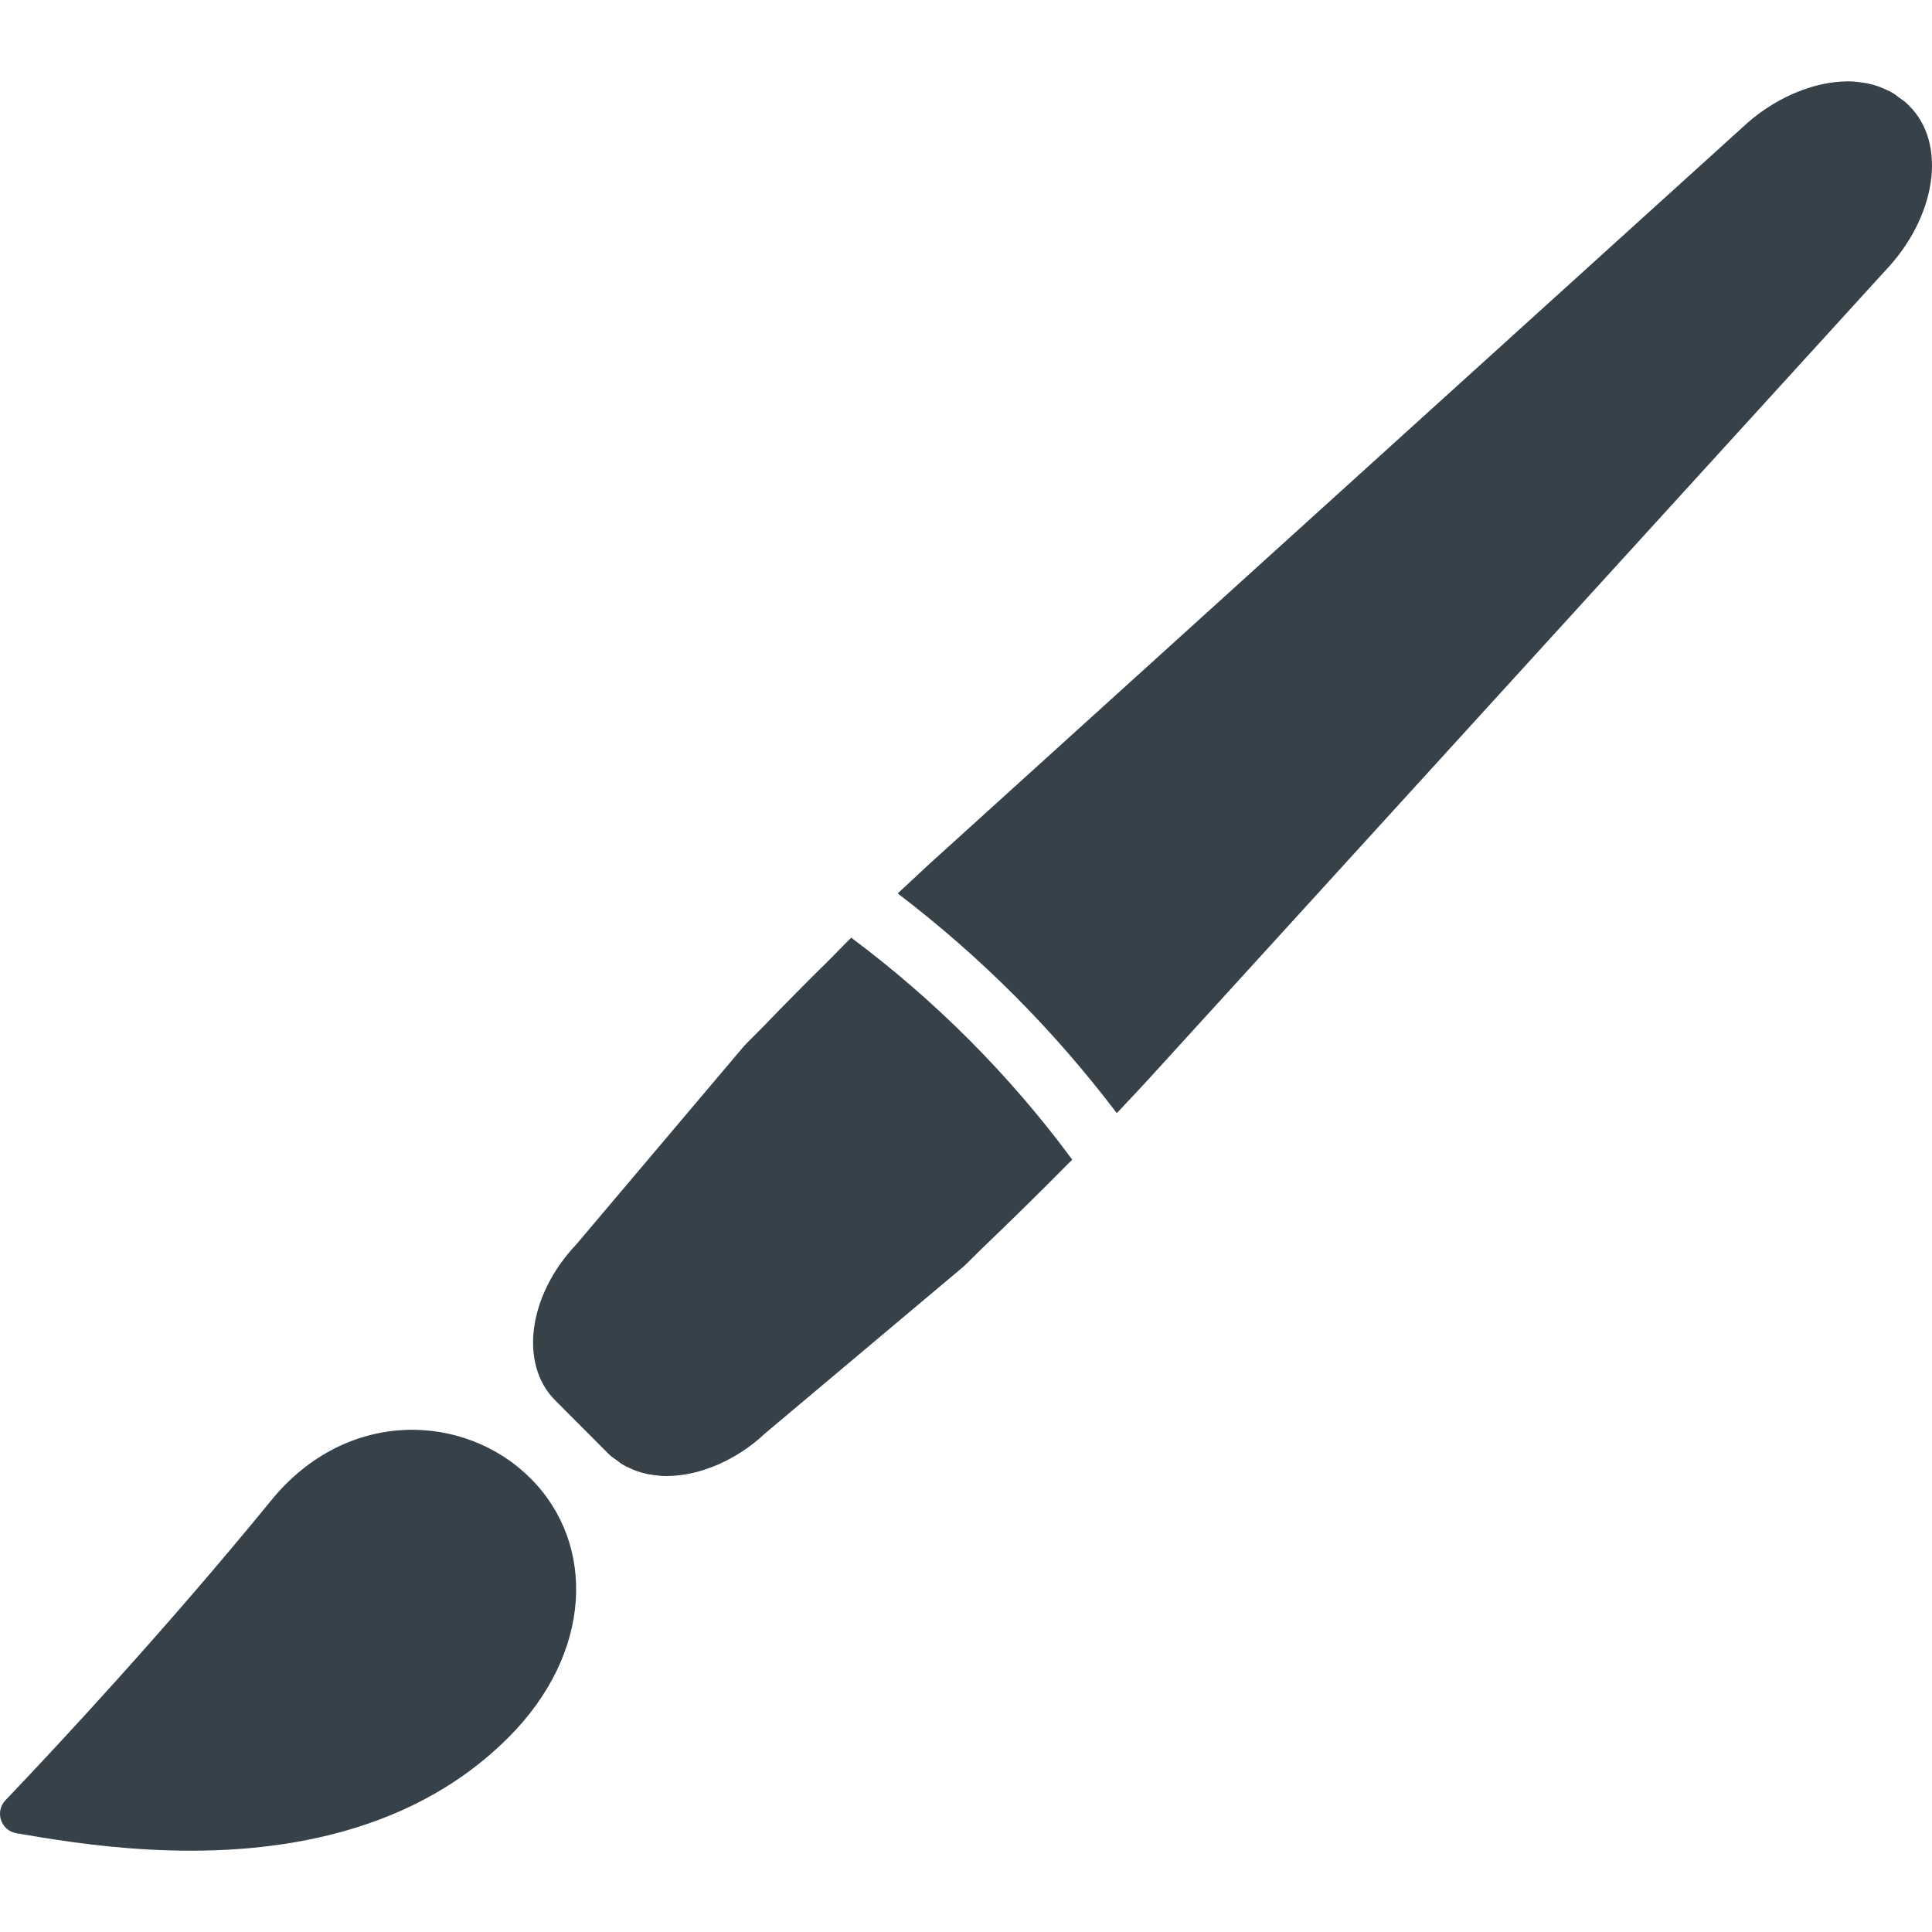
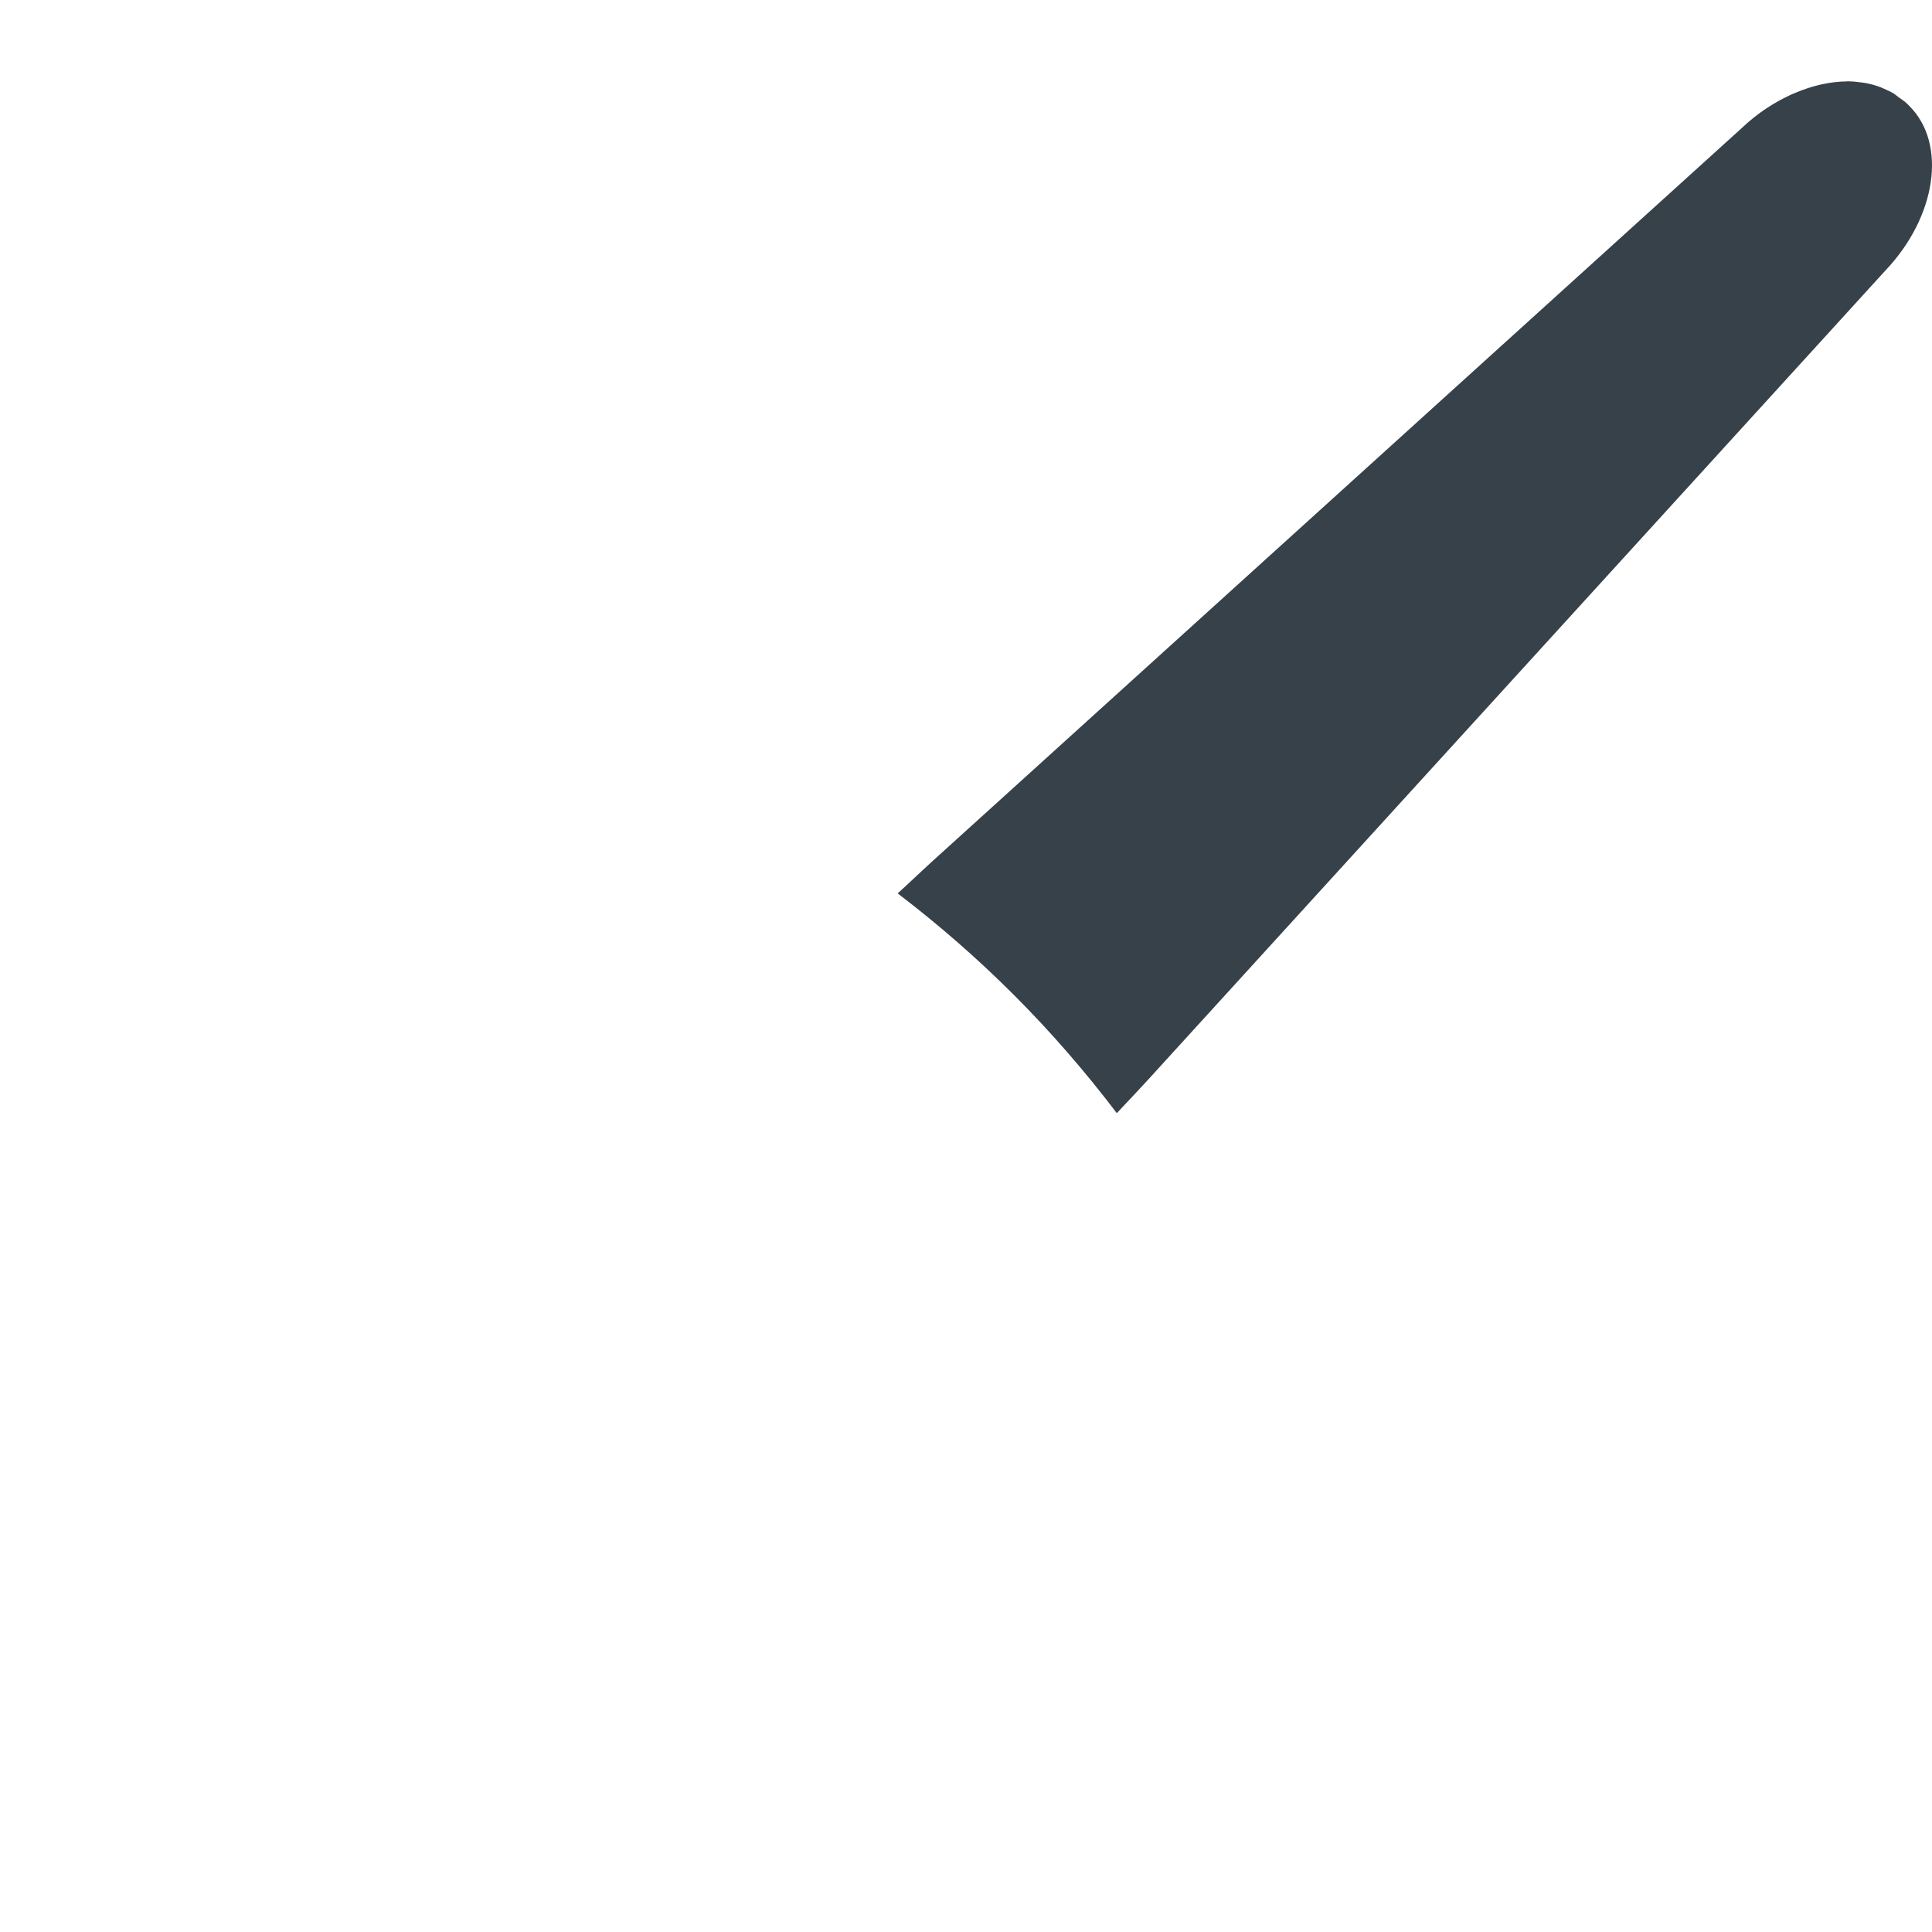
<svg xmlns="http://www.w3.org/2000/svg" version="1.1" id="_x31_0" x="0px" y="0px" viewBox="0 0 512 512" style="enable-background:new 0 0 512 512;" xml:space="preserve">
  <style type="text/css">
	.st0{fill:#374149;}
</style>
  <g>
-     <path class="st0" d="M71.901,397.586c-27.626,33.86-56.653,65.044-70.456,79.506c-2.875,3.016-1.225,8.022,2.883,8.728   c16.522,2.848,50.39,8.61,83.256,0.406c0.078-0.02,0.16-0.035,0.238-0.055c16.682-4.202,33.099-11.946,46.836-25.644   c22.496-22.433,23.303-51.334,5.974-68.715C123.301,374.431,91.981,372.972,71.901,397.586z" />
    <path class="st0" d="M506.049,28.138l-0.675-0.675c-0.659-0.663-1.455-1.12-2.193-1.67c-0.421-0.316-0.811-0.675-1.256-0.956   c-0.815-0.507-1.69-0.902-2.575-1.291c-0.53-0.234-1.057-0.468-1.615-0.663c-0.952-0.328-1.919-0.594-2.93-0.796   c-0.507-0.102-1.034-0.172-1.557-0.242c-1.139-0.157-2.278-0.282-3.468-0.289c-0.051,0-0.098-0.012-0.149-0.012   c-0.101,0-0.206,0.035-0.312,0.035c-2.064,0.019-4.178,0.273-6.336,0.726c-0.382,0.082-0.761,0.175-1.143,0.269   c-1.966,0.48-3.932,1.136-5.91,1.97c-0.343,0.145-0.682,0.266-1.026,0.422c-4.569,2.068-9.071,4.947-13.164,8.825L249.746,225.83   c-3.382,3.035-6.73,6.176-10.082,9.309c-0.57,0.519-1.143,1.05-1.713,1.565c0.004,0.003,0.008,0.007,0.008,0.007   c-0.015,0.02-0.035,0.039-0.058,0.055c10.904,8.314,21.29,17.377,31.001,27.114c9.71,9.738,18.746,20.151,27.064,31.118   c3.698-3.921,7.393-7.846,10.974-11.814L499.593,71.752C513.228,57.441,515.994,38.114,506.049,28.138z" />
-     <path class="st0" d="M284.161,307.327c-16.518-22.371-36.295-42.206-58.58-58.83c-1.888,1.838-3.683,3.773-5.559,5.622   c-6.223,6.138-12.11,12.087-17.686,17.881c-1.701,1.767-3.487,3.449-5.177,5.231l-44.41,52.529   c-12.762,13.437-15.247,31.691-5.618,41.347l14.229,14.271c0.726,0.726,1.584,1.249,2.399,1.838c0.316,0.23,0.597,0.499,0.925,0.71   c0.827,0.522,1.713,0.925,2.61,1.318c0.472,0.207,0.937,0.426,1.428,0.597c0.948,0.336,1.923,0.597,2.934,0.804   c0.456,0.094,0.924,0.168,1.396,0.234c1.124,0.164,2.251,0.278,3.426,0.289c0.082,0,0.156,0.02,0.238,0.02   c0.132,0,0.269-0.043,0.398-0.043c1.908-0.023,3.85-0.25,5.833-0.659c0.328-0.07,0.647-0.141,0.975-0.218   c1.912-0.457,3.823-1.089,5.743-1.892c0.242-0.102,0.476-0.184,0.714-0.289c4.295-1.908,8.521-4.588,12.348-8.201l52.658-44.262   c1.72-1.619,3.339-3.328,5.044-4.958c7.296-6.976,14.713-14.252,22.535-22.16C283.353,308.107,283.77,307.725,284.161,307.327z" />
  </g>
</svg>